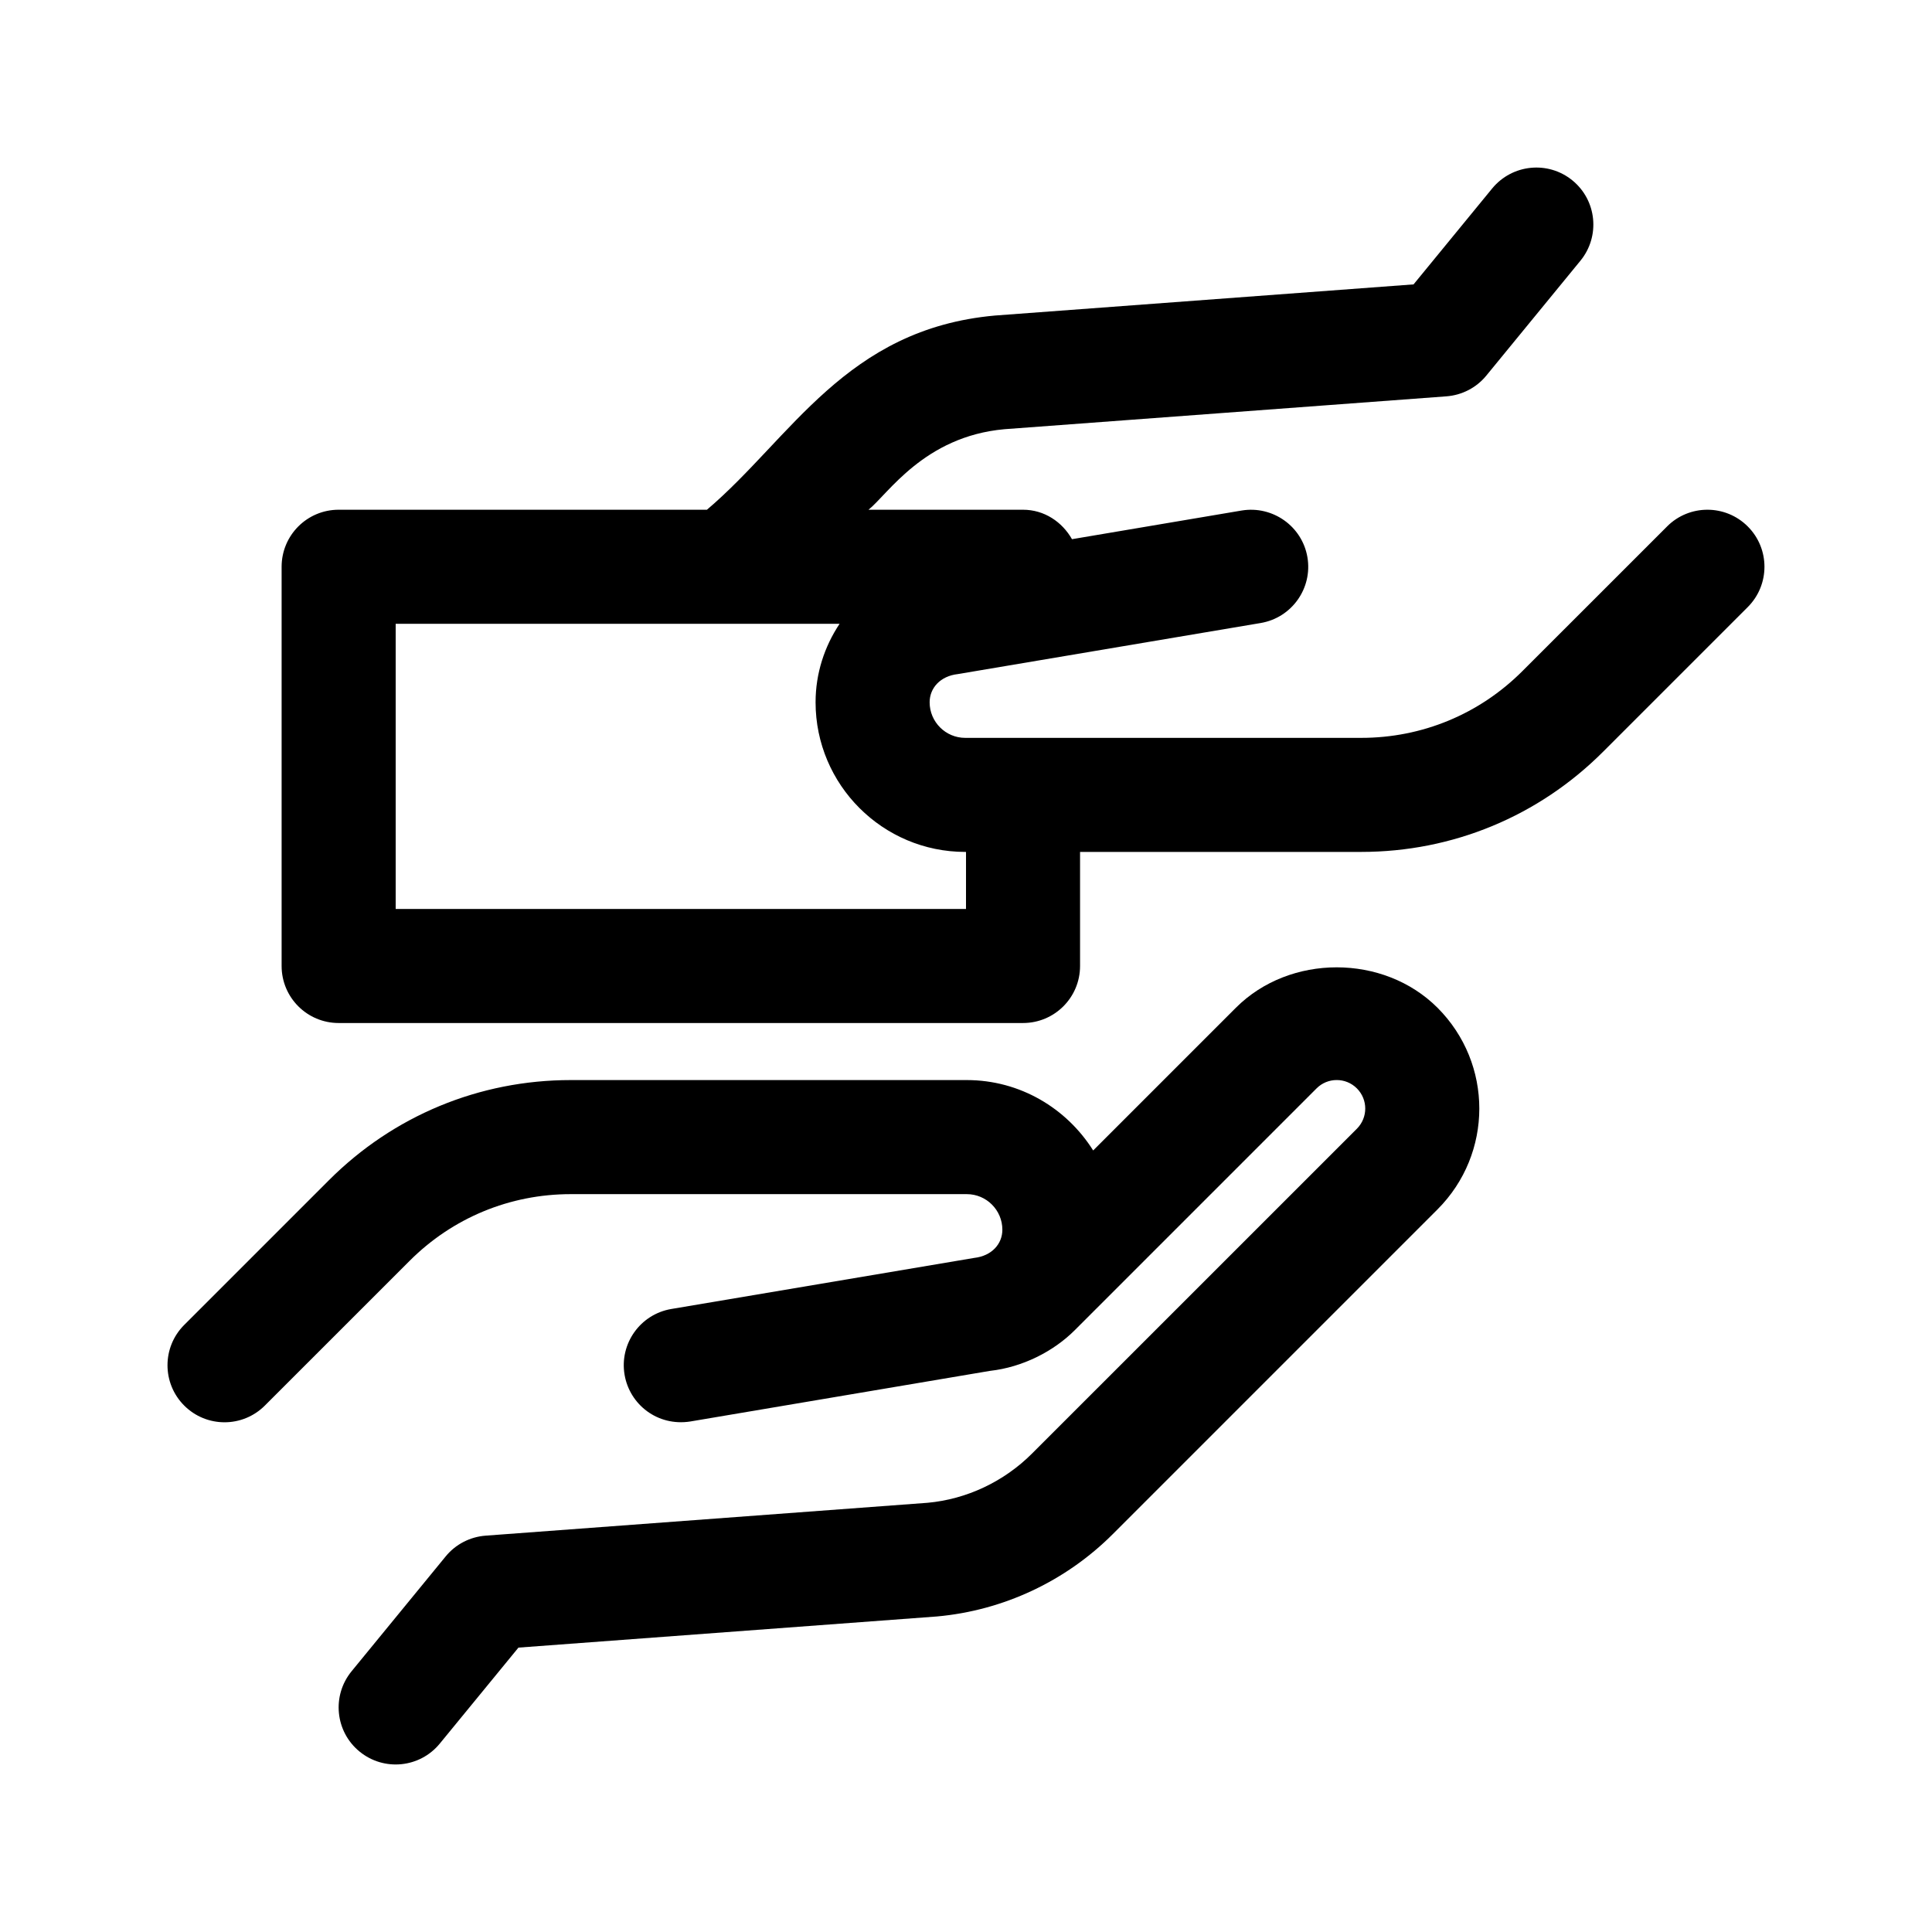
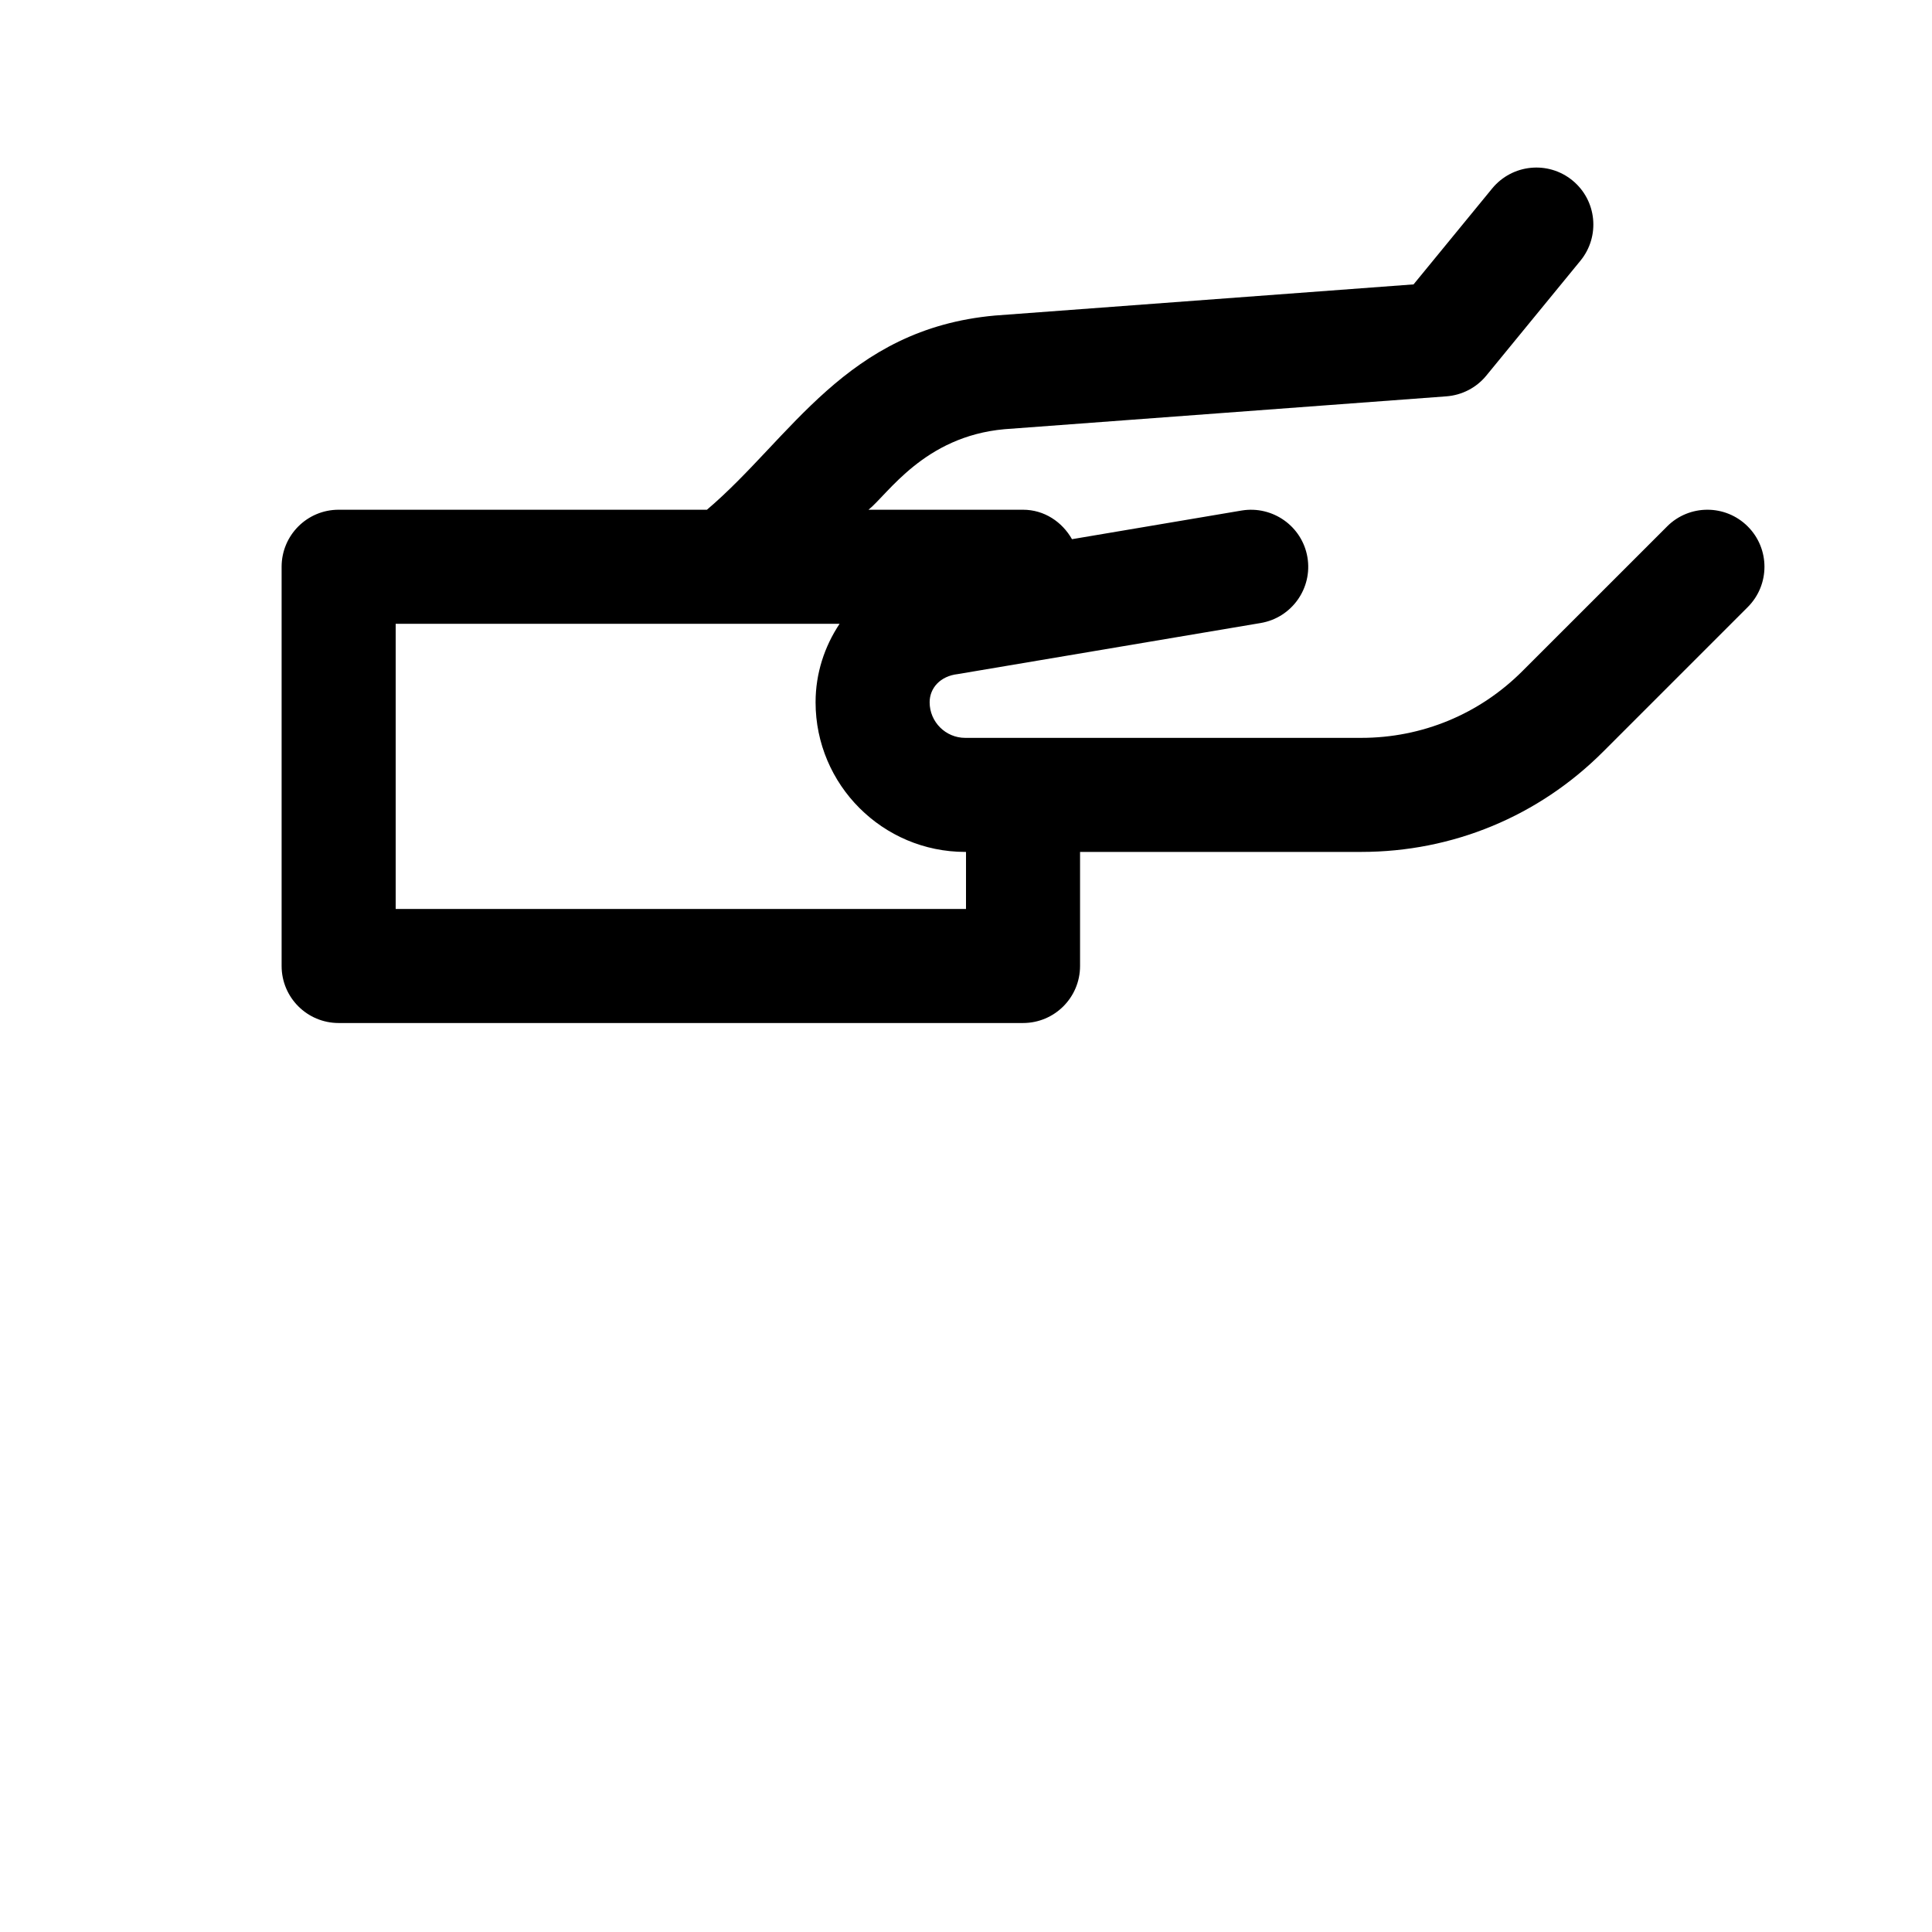
<svg xmlns="http://www.w3.org/2000/svg" fill="#000000" width="800px" height="800px" version="1.1" viewBox="144 144 512 512">
  <g>
-     <path d="m524.96 411.07c14.793 14.82 14.738 38.672-0.004 53.43l-86.051 86.051c-12.48 12.488-29.035 20.254-46.602 21.828l-110.91 8.254-20.844 25.434c-5.273 6.434-14.781 7.422-21.27 2.109-6.457-5.285-7.402-14.801-2.109-21.27l24.945-30.449c2.621-3.203 6.445-5.18 10.57-5.492l117.14-8.711c10.293-0.934 20.223-5.578 27.703-13.078l86.062-86.051c2.953-2.969 2.953-7.723 0-10.688-2.949-2.957-7.754-2.949-10.688 0l-64.094 64.094c-5.617 5.617-13.859 9.812-22.434 10.762l-79.441 13.418c-8.656 1.355-16.078-4.481-17.418-12.398-1.387-8.223 4.16-16.031 12.398-17.418l80.297-13.539c4.602-0.527 7.426-3.688 7.426-7.465 0-5.195-4.227-9.43-9.43-9.43h-104.95c-16.156 0-31.336 6.289-42.742 17.715l-38.324 38.316c-5.906 5.906-15.469 5.906-21.371 0-5.906-5.906-5.906-15.469 0-21.371l38.316-38.316c17.121-17.141 39.895-26.574 64.121-26.574h104.94c14.137 0 26.48 7.492 33.508 18.656l37.816-37.816c14.281-14.301 39.172-14.273 53.438 0z" />
    <path d="m585.8 283.51-38.324 38.316c-11.41 11.426-26.59 17.715-42.742 17.715h-104.94c-5.203 0-9.43-4.238-9.43-9.43 0-3.777 2.828-6.938 7.426-7.465l80.297-13.539c8.238-1.387 13.785-9.195 12.398-17.418-1.395-8.238-9.219-13.742-17.418-12.398l-44.98 7.598c-2.606-4.582-7.332-7.805-12.973-7.805h-40.953c5.113-4.062 14.688-19.418 36.016-21.34l117.14-8.711c4.125-0.312 7.949-2.289 10.57-5.492l24.945-30.449c5.289-6.465 4.348-15.984-2.109-21.27-6.445-5.285-15.957-4.336-21.27 2.109l-20.844 25.434-110.91 8.254c-39.551 3.551-54 32.496-76.352 51.465h-97.602c-8.348 0-15.113 6.762-15.113 15.113v105.8c0 8.352 6.766 15.113 15.113 15.113h181.37c8.348 0 15.113-6.762 15.113-15.113v-30.23h74.504c24.227 0 47.004-9.43 64.125-26.566l38.316-38.316c5.906-5.906 5.906-15.469 0-21.371s-15.469-5.906-21.375-0.004zm-185.8 101.37h-151.14v-75.57h117.64c-3.984 5.992-6.363 13.113-6.363 20.797 0 21.875 17.793 39.66 39.66 39.66h0.207z" />
  </g>
</svg>